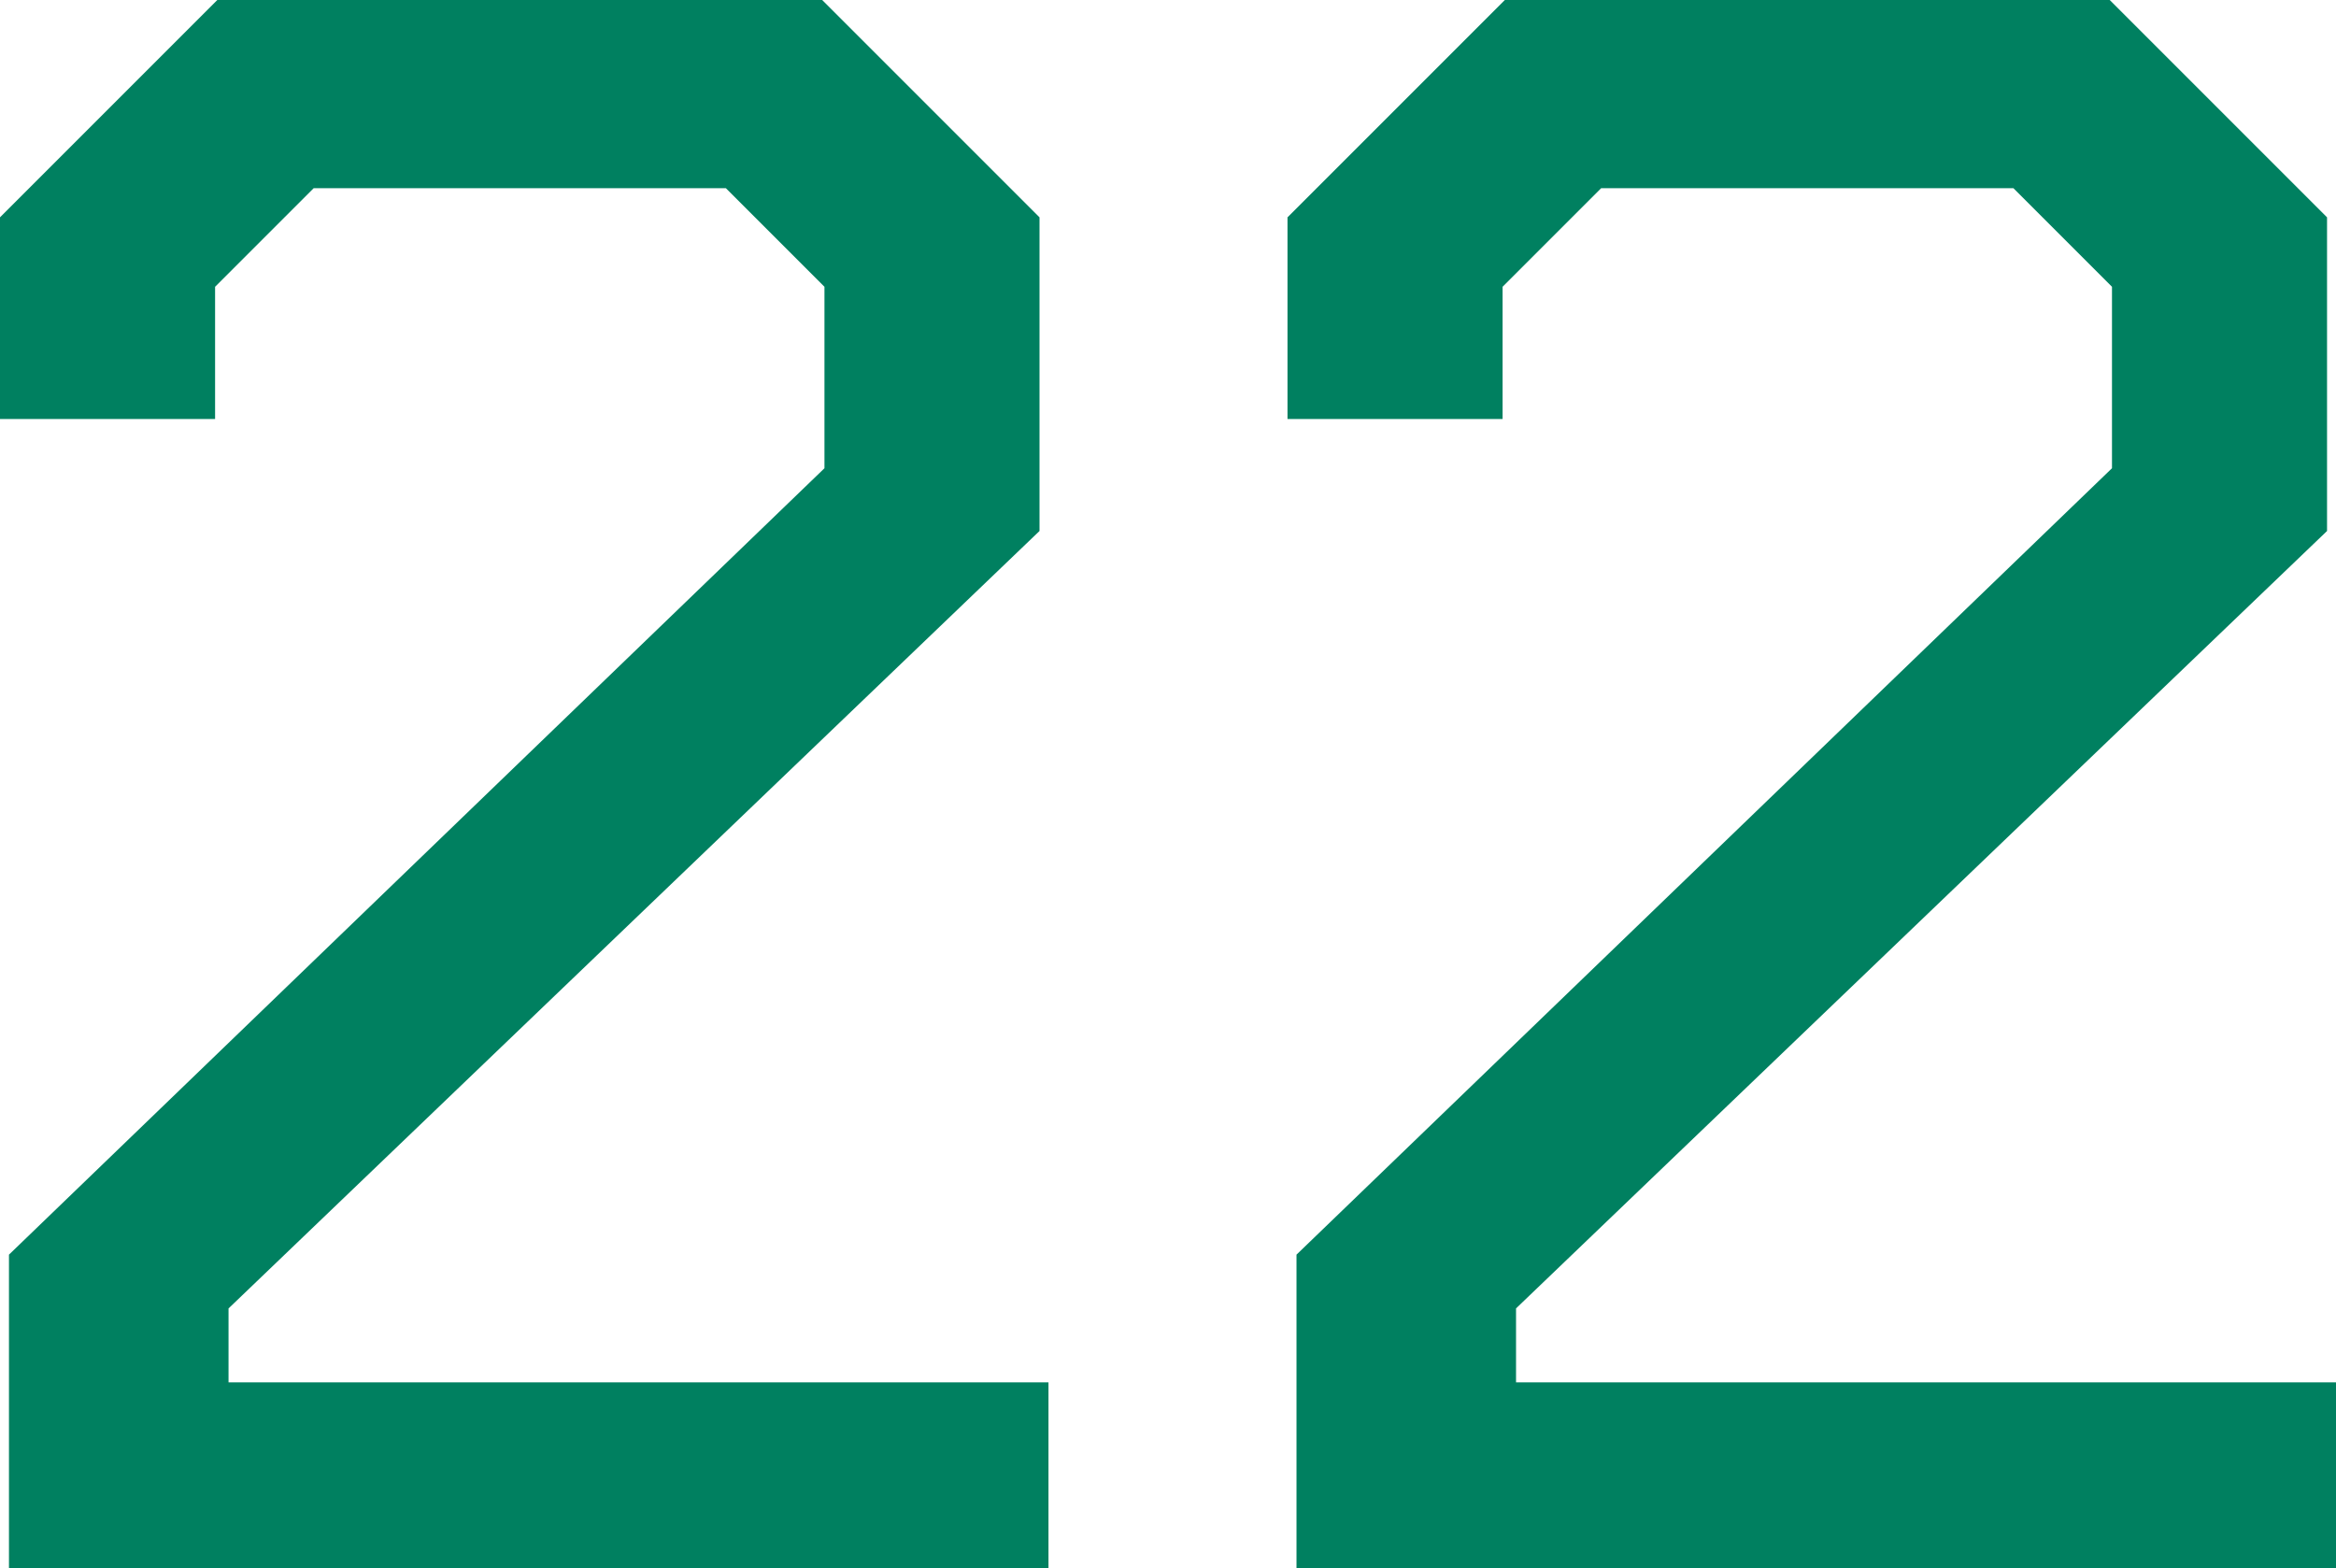
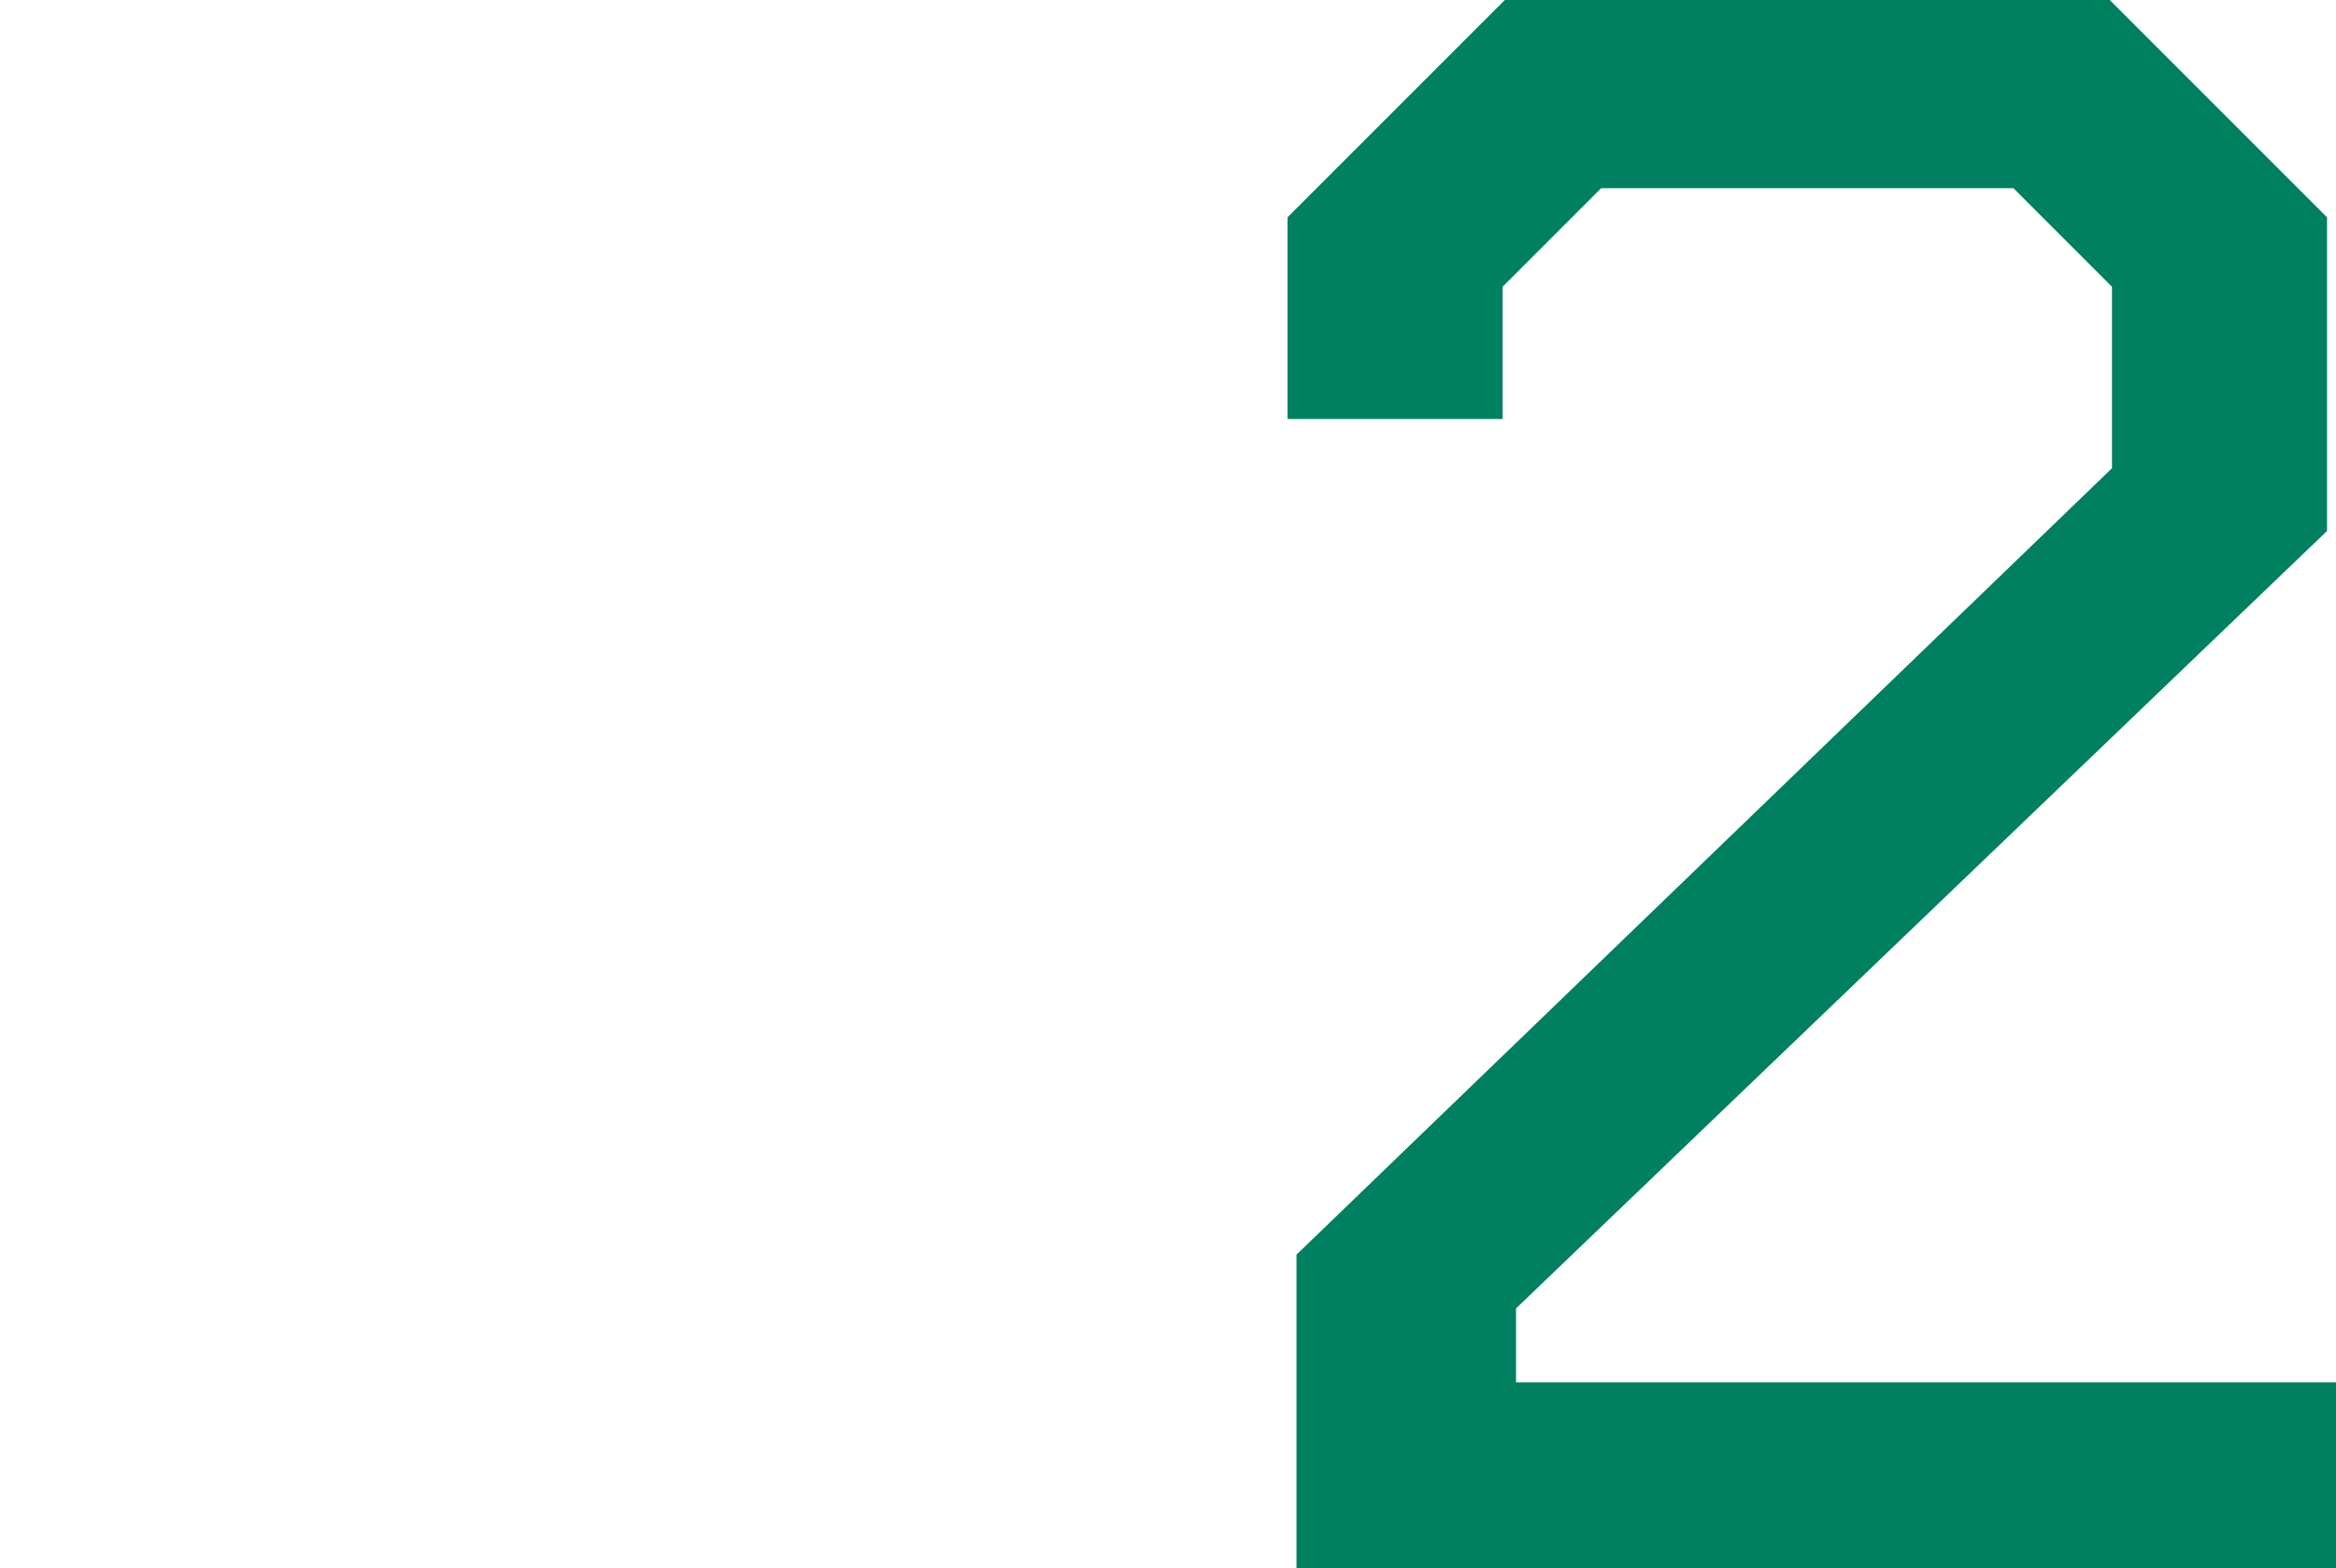
<svg xmlns="http://www.w3.org/2000/svg" id="_レイヤー_2" viewBox="0 0 80.23 53.861">
  <defs>
    <style>.cls-1{fill:#008060;stroke-width:0px;}</style>
  </defs>
  <g id="_デザイン">
-     <path class="cls-1" d="M.308,43.089l28.008-27.008v-6.232l-3.386-3.386h-14.157l-3.386,3.386v4.54H0v-6.925L7.464,0h20.774l7.464,7.464v10.772L7.849,44.936v2.539h28.161v6.387H.308v-10.772Z" />
    <path class="cls-1" d="M44.528,43.089l28.008-27.008v-6.232l-3.386-3.386h-14.158l-3.386,3.386v4.54h-7.387v-6.925l7.464-7.464h20.775l7.464,7.464v10.772l-27.854,26.699v2.539h28.162v6.387h-35.702v-10.772Z" />
  </g>
</svg>